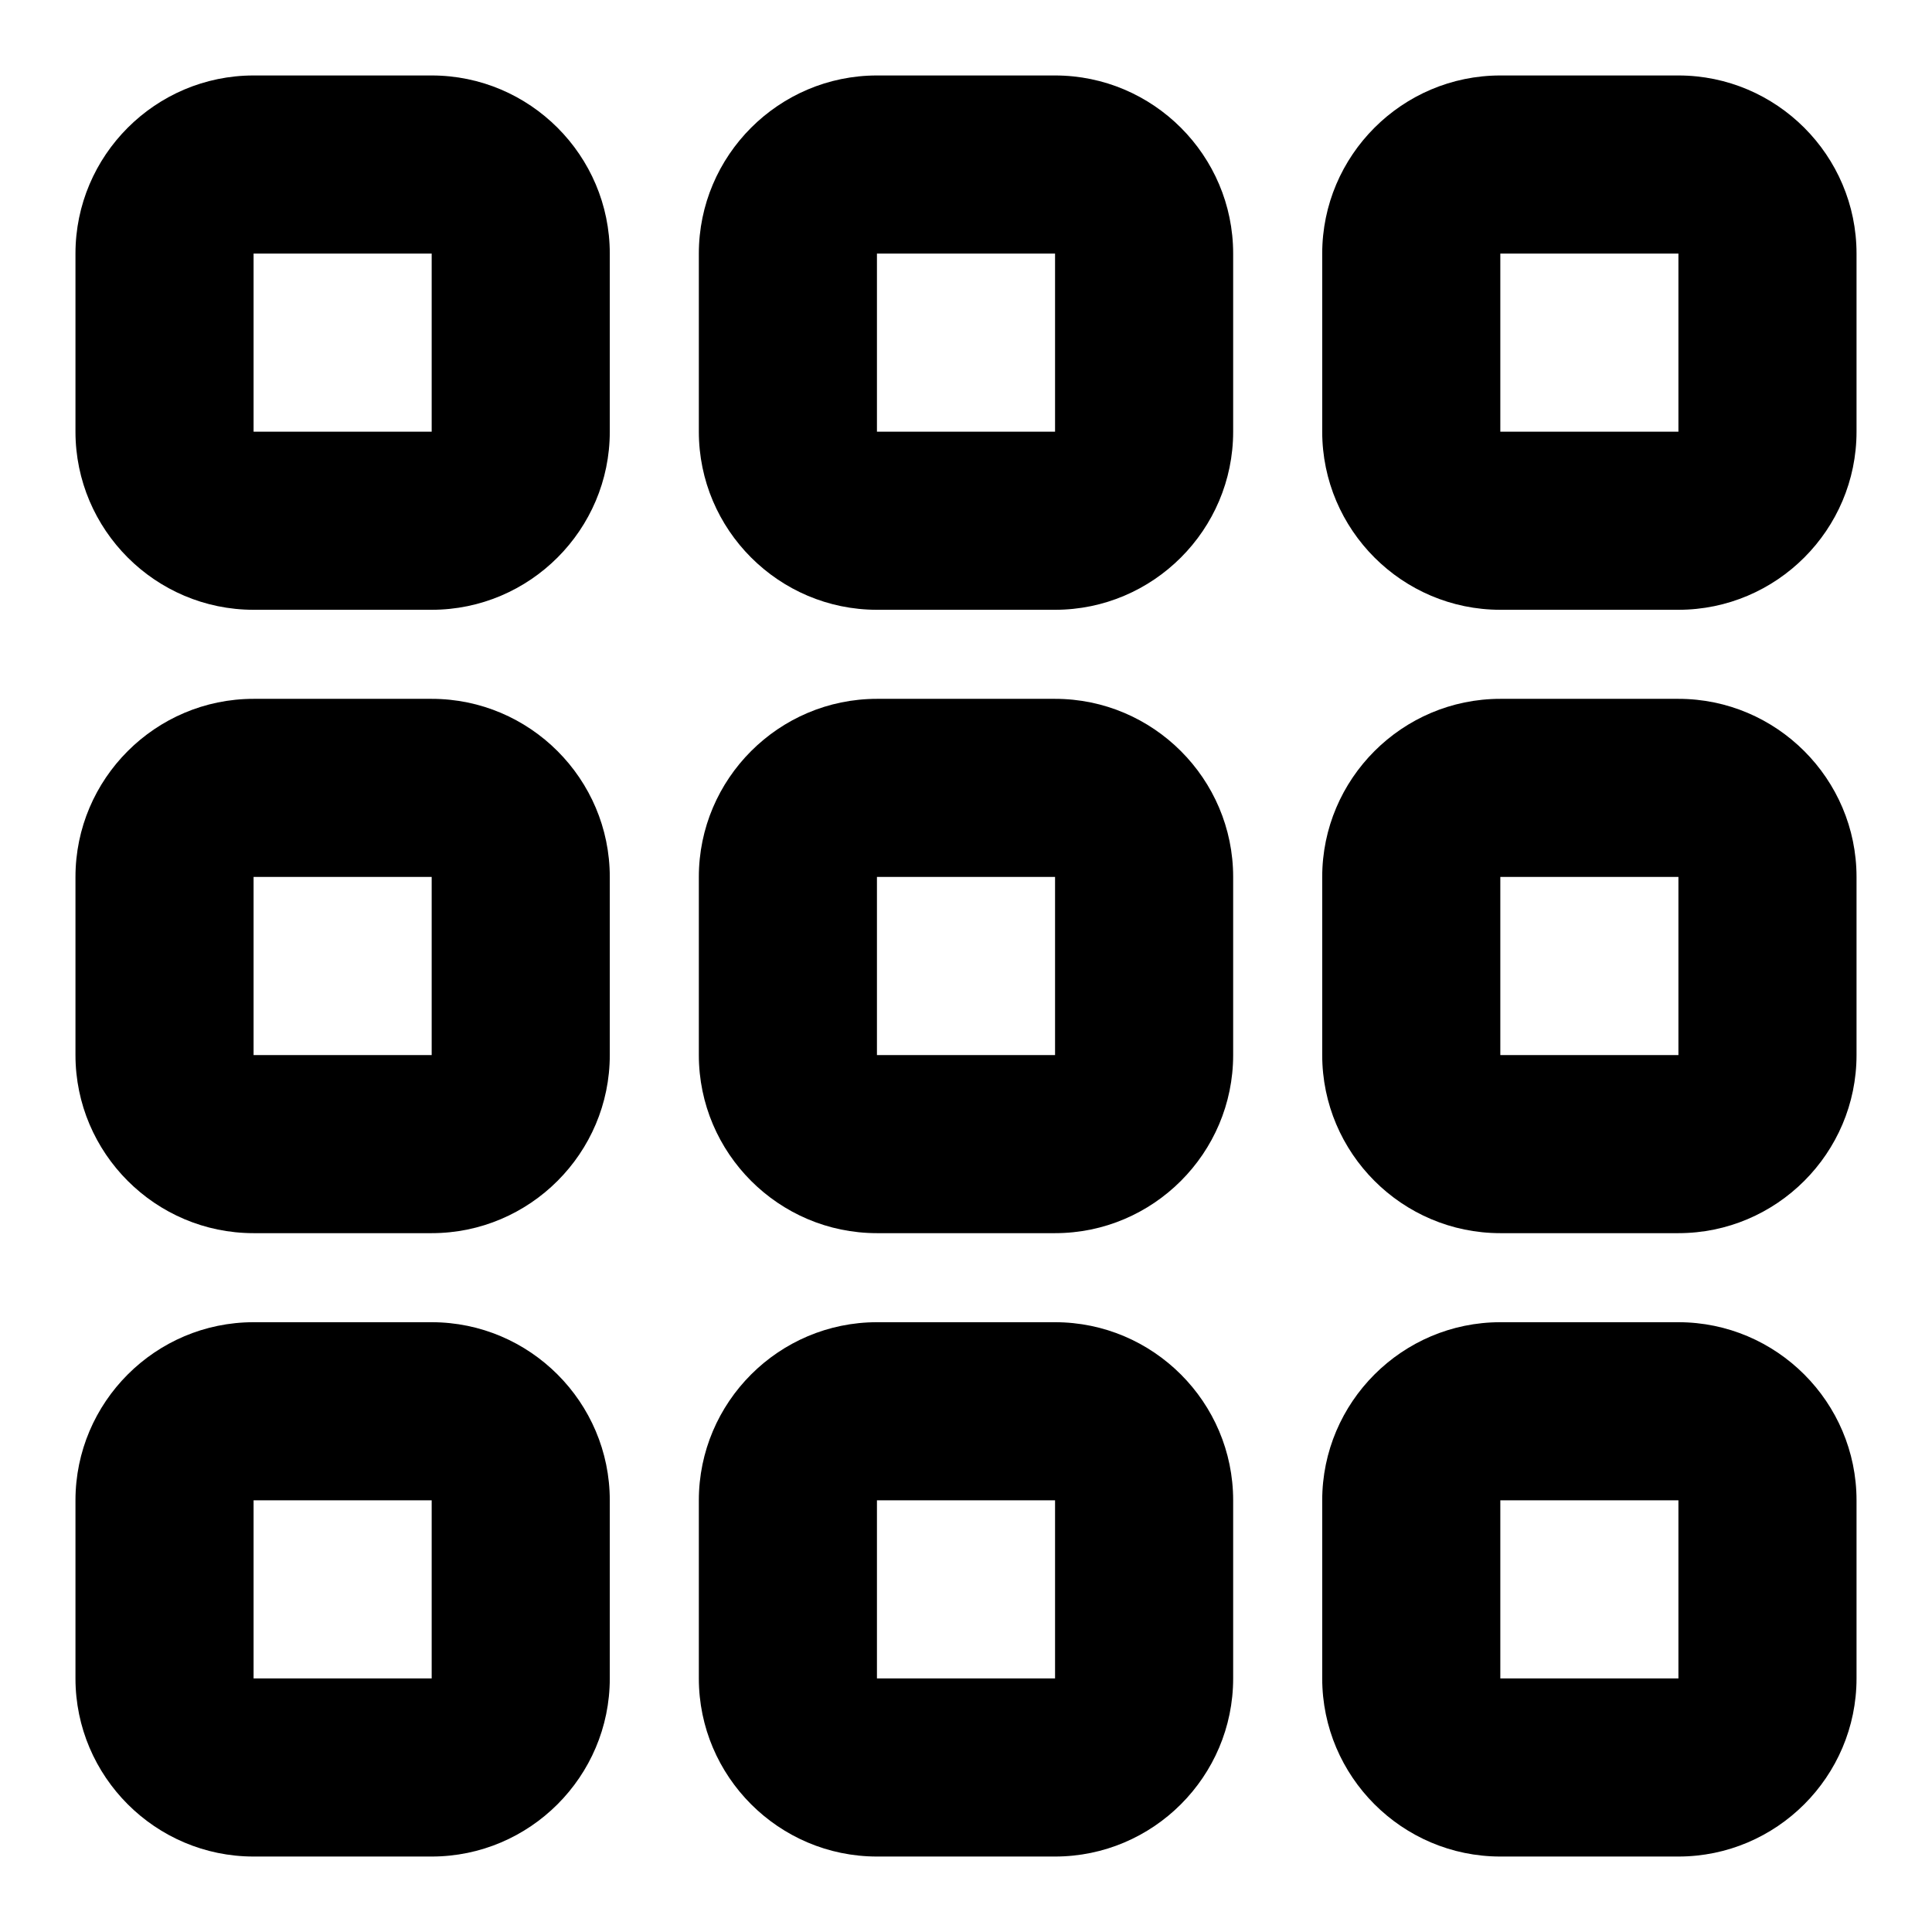
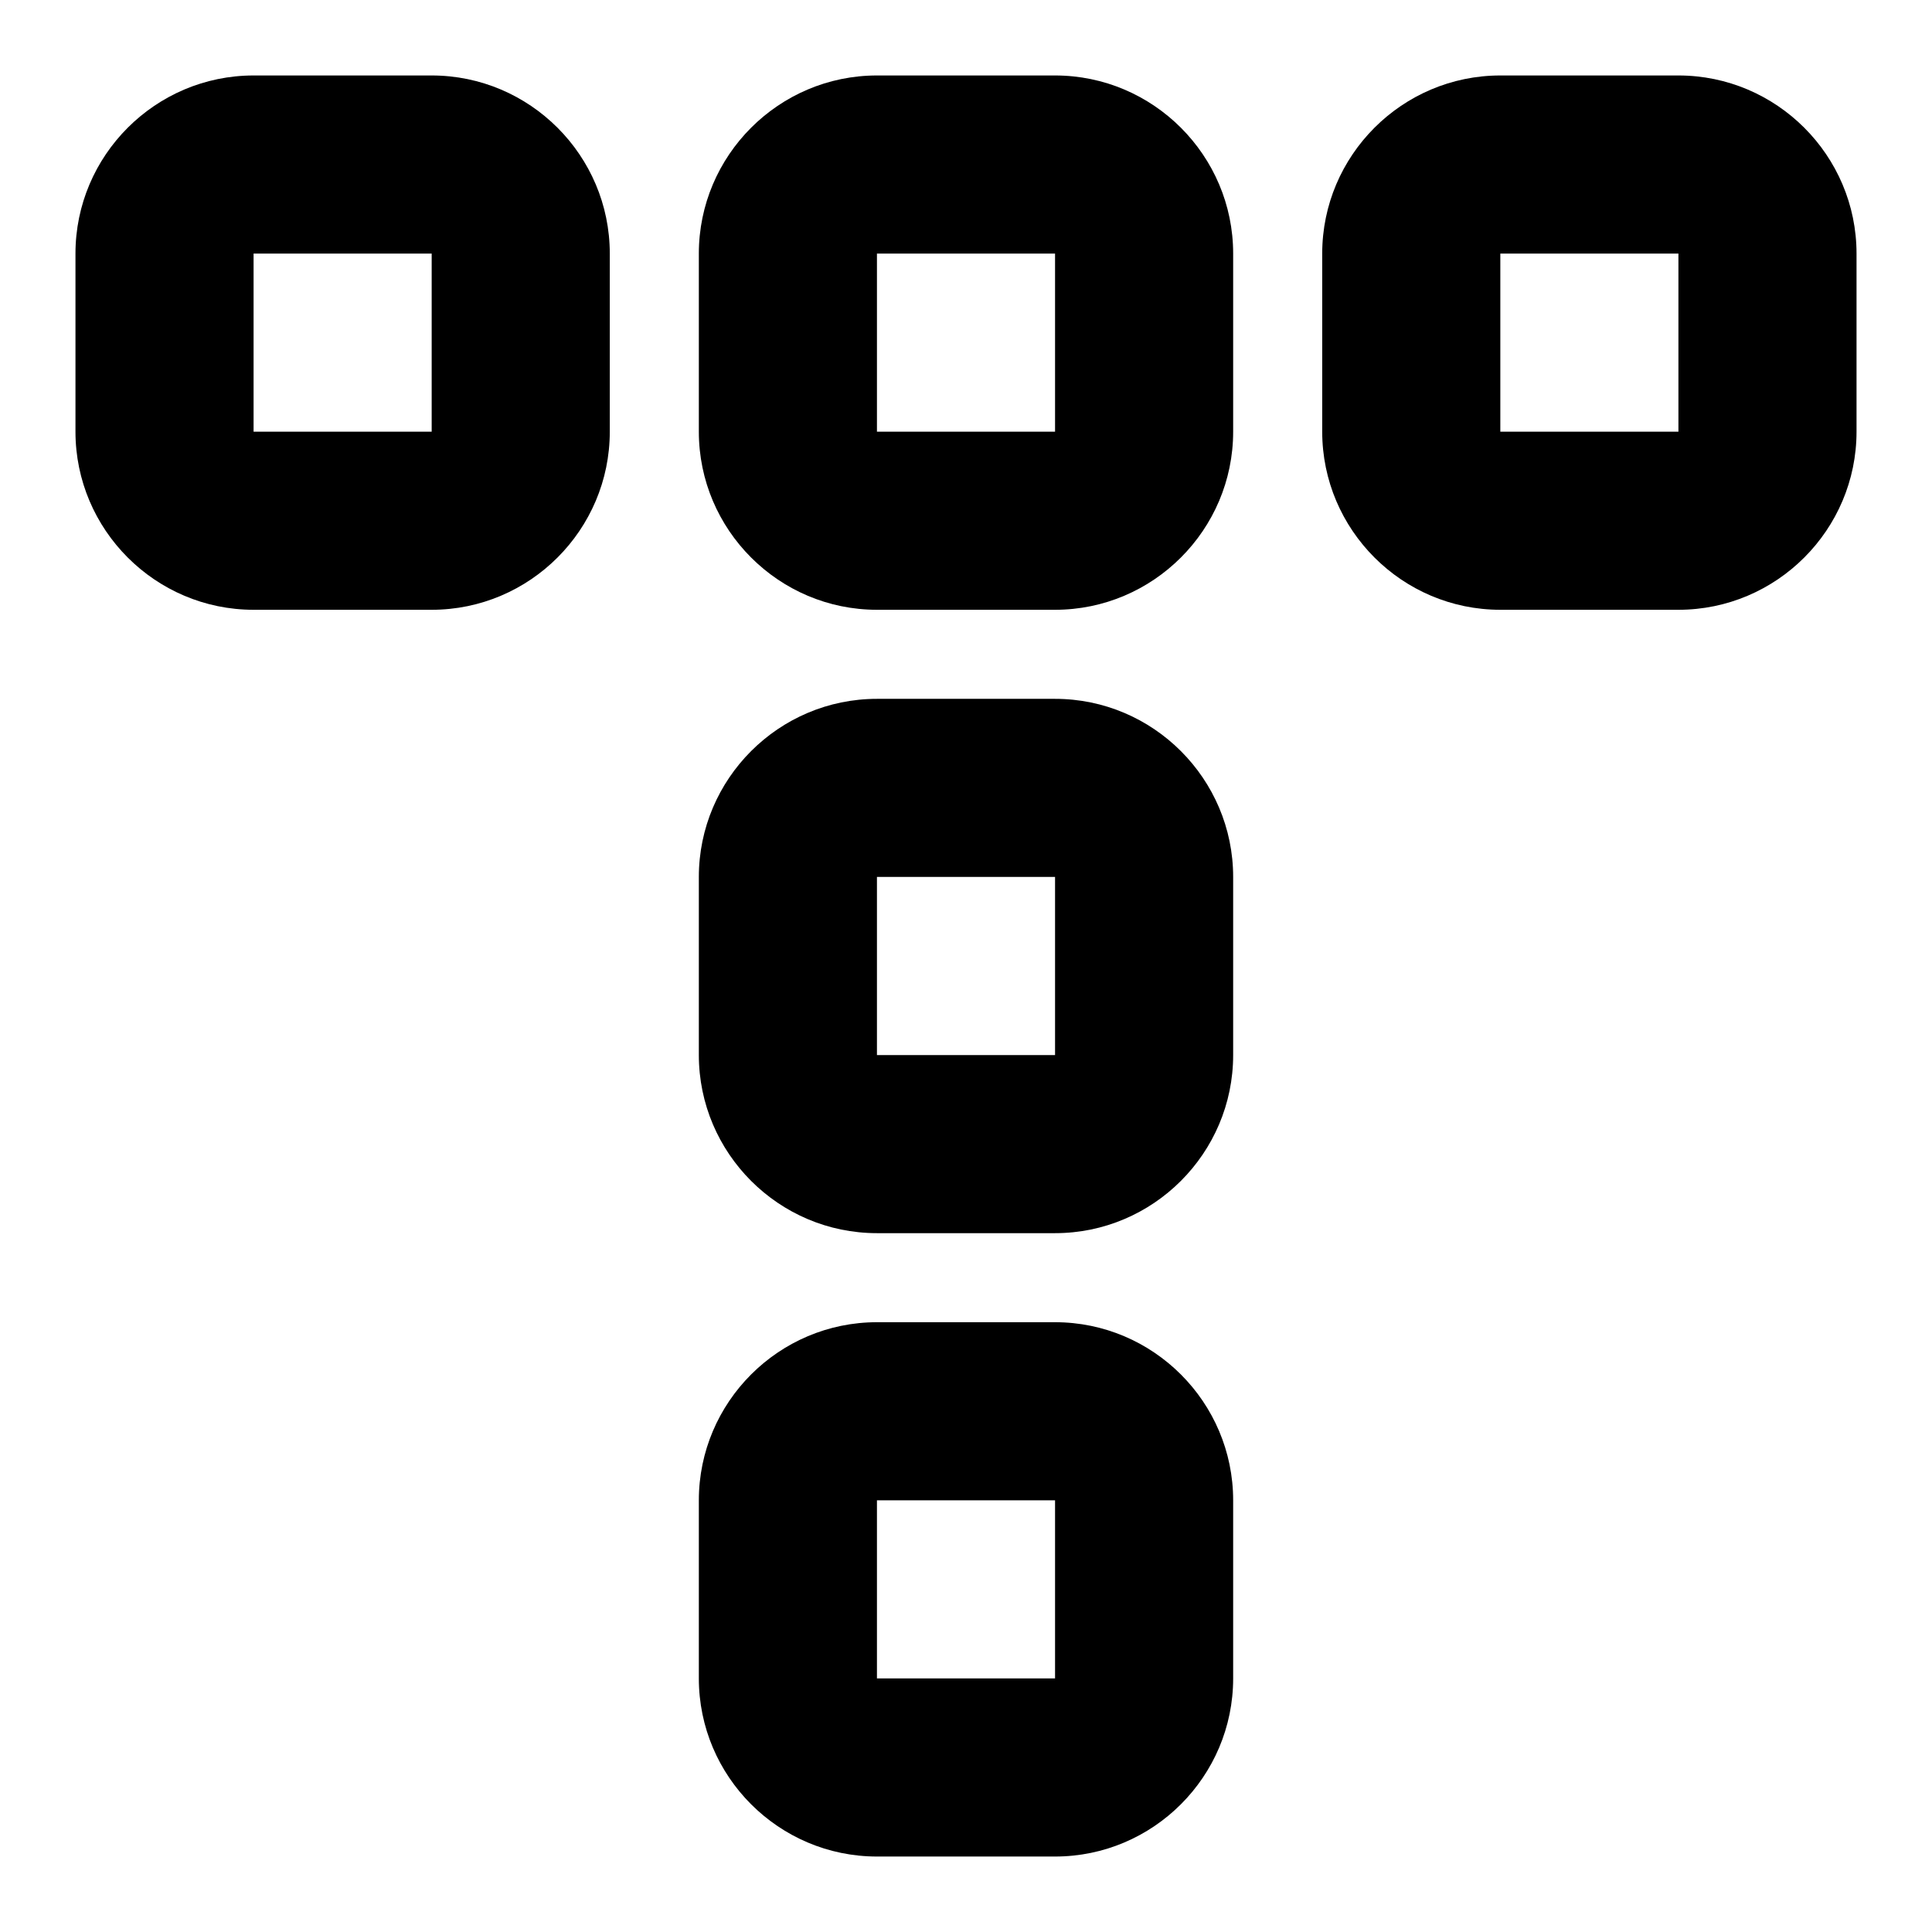
<svg xmlns="http://www.w3.org/2000/svg" version="1.1" x="0px" y="0px" viewBox="0 0 256 256" enable-background="new 0 0 256 256" xml:space="preserve">
  <g>
    <g>
-       <path fill="#000000" d="M57.2,175.2H33.6c-13,0-23.6,10.6-23.6,23.6v23.6c0,13,10.6,23.6,23.6,23.6h23.6c13,0,23.6-10.6,23.6-23.6v-23.6C80.8,185.8,70.2,175.2,57.2,175.2z M57.2,222.4H33.6v-23.6h23.6V222.4z" />
-       <path fill="#000000" d="M57.2,92.6H33.6c-13,0-23.6,10.6-23.6,23.6v23.6c0,13,10.6,23.6,23.6,23.6h23.6c13,0,23.6-10.6,23.6-23.6v-23.6C80.8,103.2,70.2,92.6,57.2,92.6z M57.2,139.8H33.6v-23.6h23.6V139.8z" />
      <path fill="#000000" d="M57.2,10H33.6C20.6,10,10,20.6,10,33.6v23.6c0,13,10.6,23.6,23.6,23.6h23.6c13,0,23.6-10.6,23.6-23.6V33.6C80.8,20.6,70.2,10,57.2,10z M57.2,57.2H33.6V33.6h23.6V57.2z" />
      <path fill="#000000" d="M139.8,175.2h-23.6c-13,0-23.6,10.6-23.6,23.6v23.6c0,13,10.6,23.6,23.6,23.6h23.6c13,0,23.6-10.6,23.6-23.6v-23.6C163.4,185.8,152.8,175.2,139.8,175.2z M139.8,222.4h-23.6v-23.6h23.6V222.4z" />
      <path fill="#000000" d="M139.8,92.6h-23.6c-13,0-23.6,10.6-23.6,23.6v23.6c0,13,10.6,23.6,23.6,23.6h23.6c13,0,23.6-10.6,23.6-23.6v-23.6C163.4,103.2,152.8,92.6,139.8,92.6z M139.8,139.8h-23.6v-23.6h23.6V139.8z" />
      <path fill="#000000" d="M139.8,10h-23.6c-13,0-23.6,10.6-23.6,23.6v23.6c0,13,10.6,23.6,23.6,23.6h23.6c13,0,23.6-10.6,23.6-23.6V33.6C163.4,20.6,152.8,10,139.8,10z M139.8,57.2h-23.6V33.6h23.6V57.2z" />
-       <path fill="#000000" d="M222.4,175.2h-23.6c-13,0-23.6,10.6-23.6,23.6v23.6c0,13,10.6,23.6,23.6,23.6h23.6c13,0,23.6-10.6,23.6-23.6v-23.6C246,185.8,235.4,175.2,222.4,175.2z M222.4,222.4h-23.6v-23.6h23.6V222.4z" />
-       <path fill="#000000" d="M222.4,92.6h-23.6c-13,0-23.6,10.6-23.6,23.6v23.6c0,13,10.6,23.6,23.6,23.6h23.6c13,0,23.6-10.6,23.6-23.6v-23.6C246,103.2,235.4,92.6,222.4,92.6z M222.4,139.8h-23.6v-23.6h23.6V139.8z" />
      <path fill="#000000" d="M222.4,10h-23.6c-13,0-23.6,10.6-23.6,23.6v23.6c0,13,10.6,23.6,23.6,23.6h23.6c13,0,23.6-10.6,23.6-23.6V33.6C246,20.6,235.4,10,222.4,10z M222.4,57.2h-23.6V33.6h23.6V57.2z" />
    </g>
  </g>
</svg>